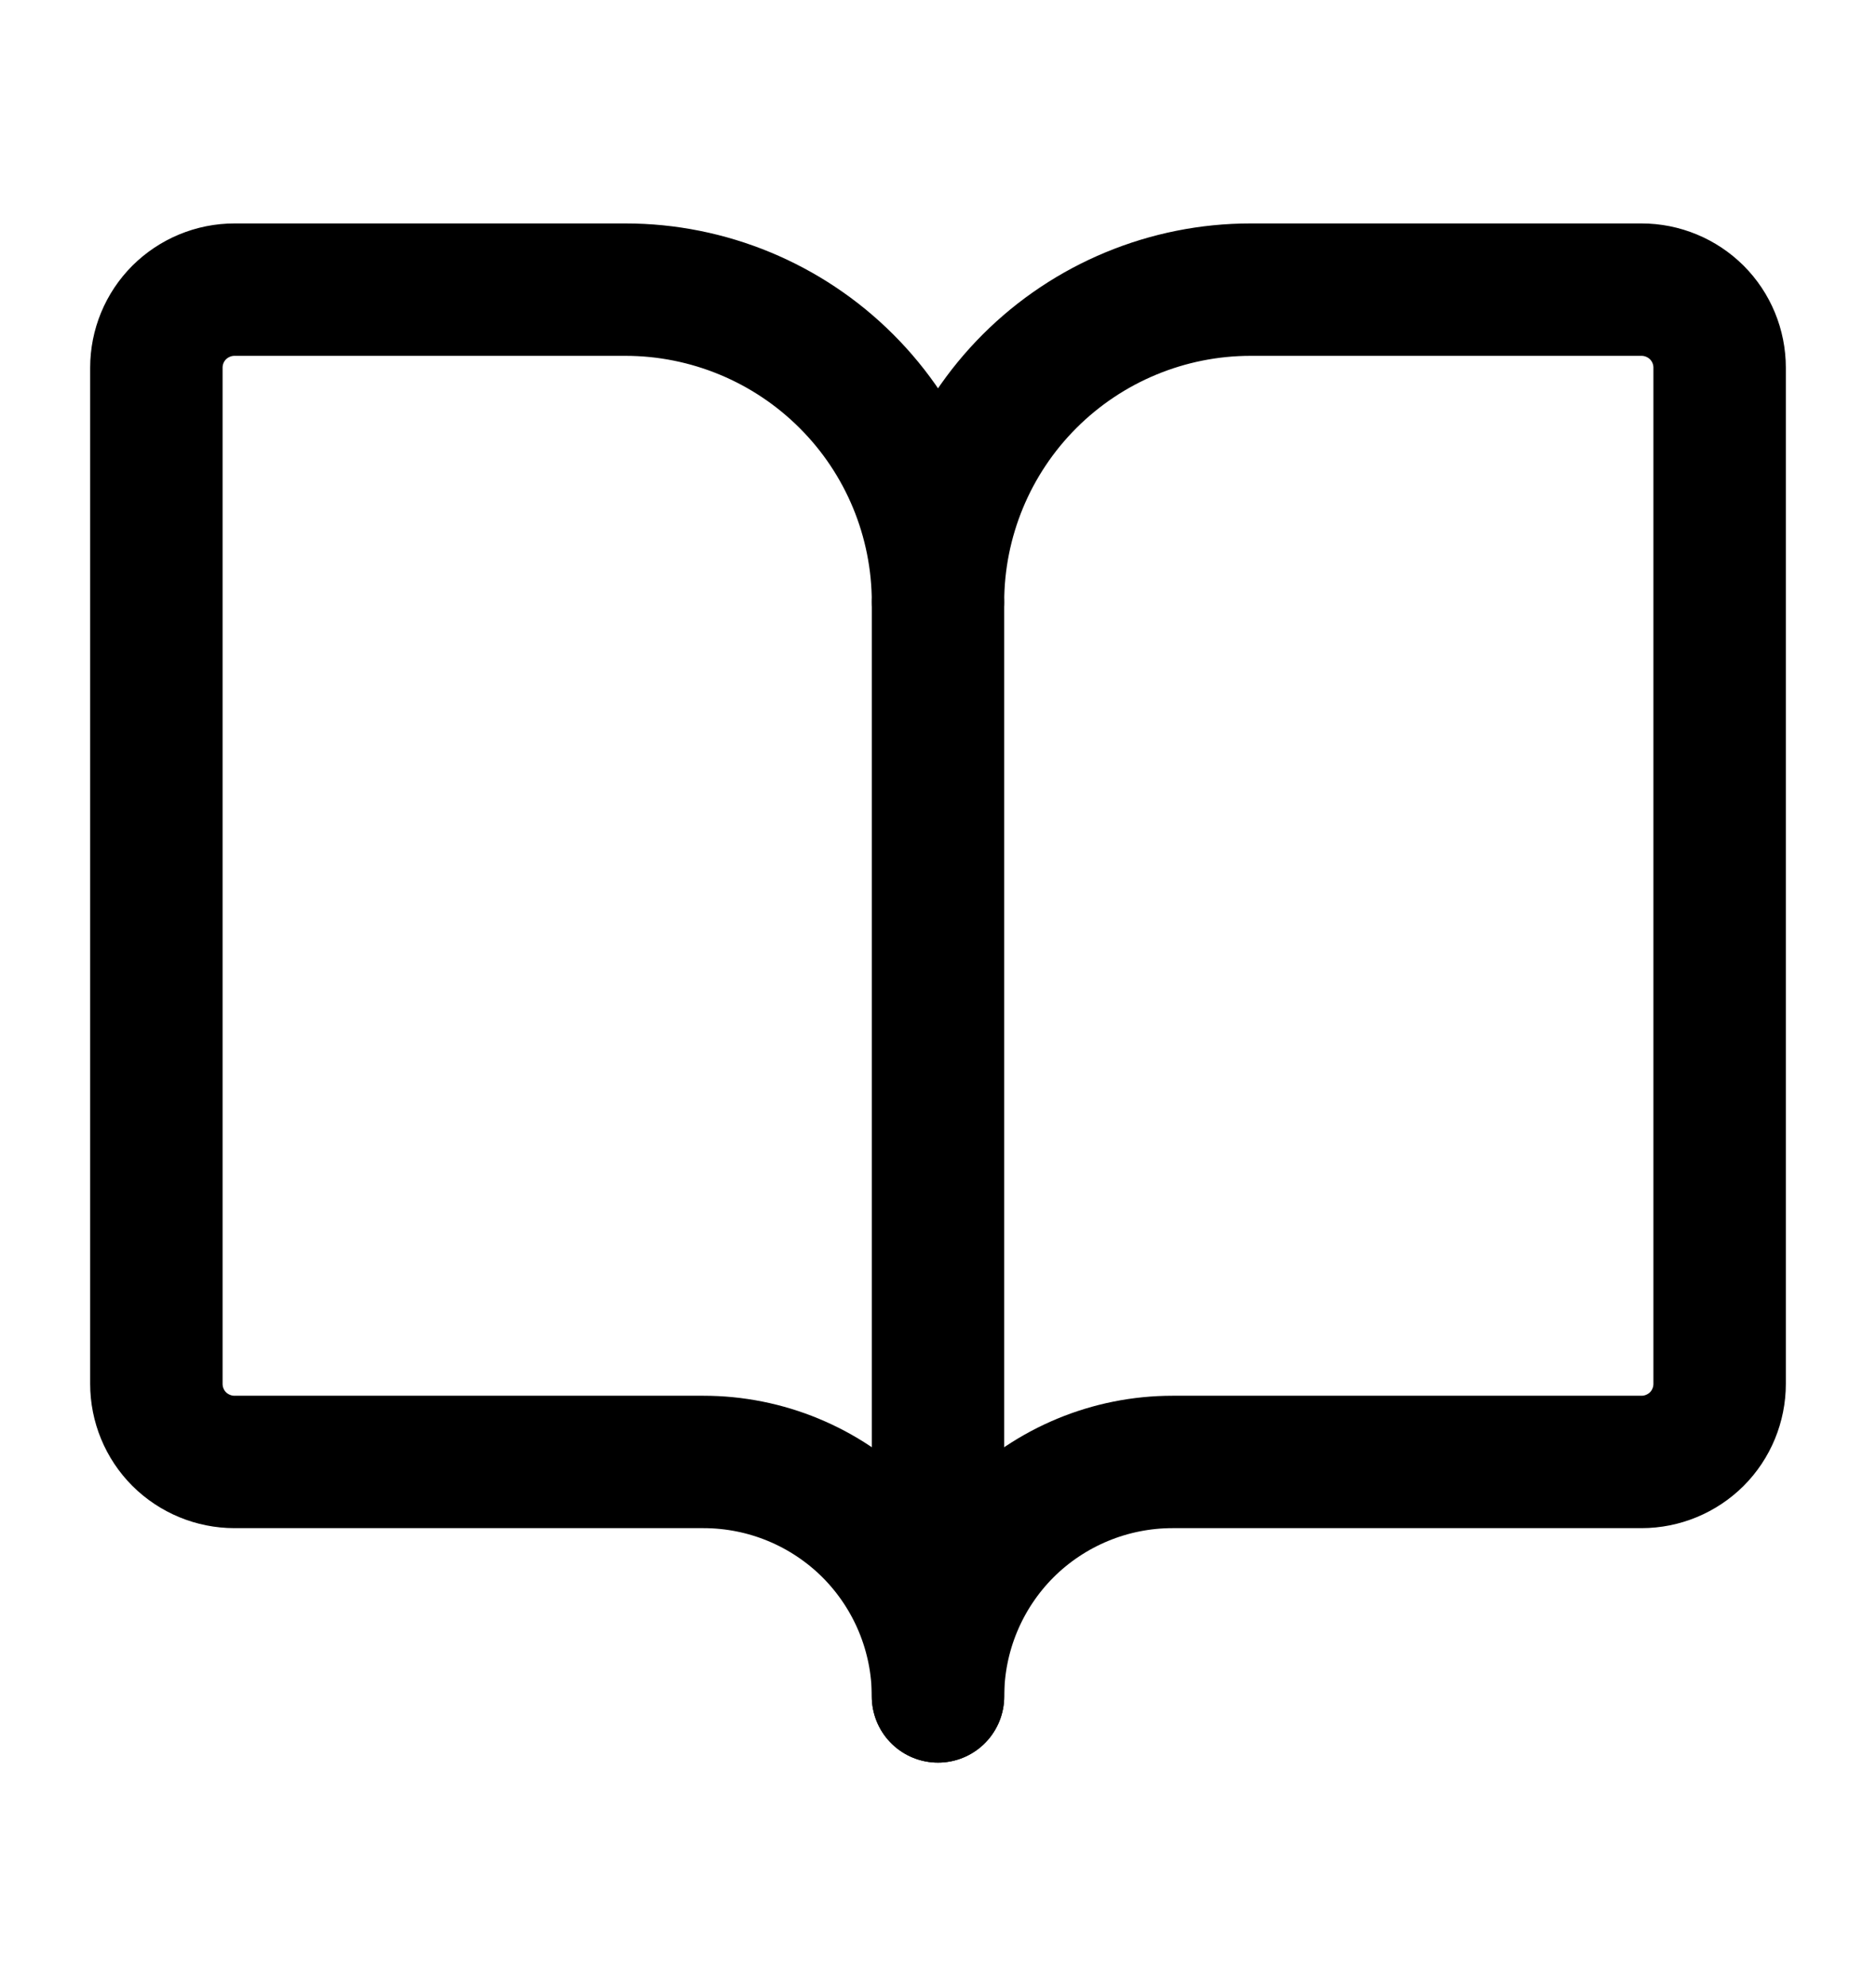
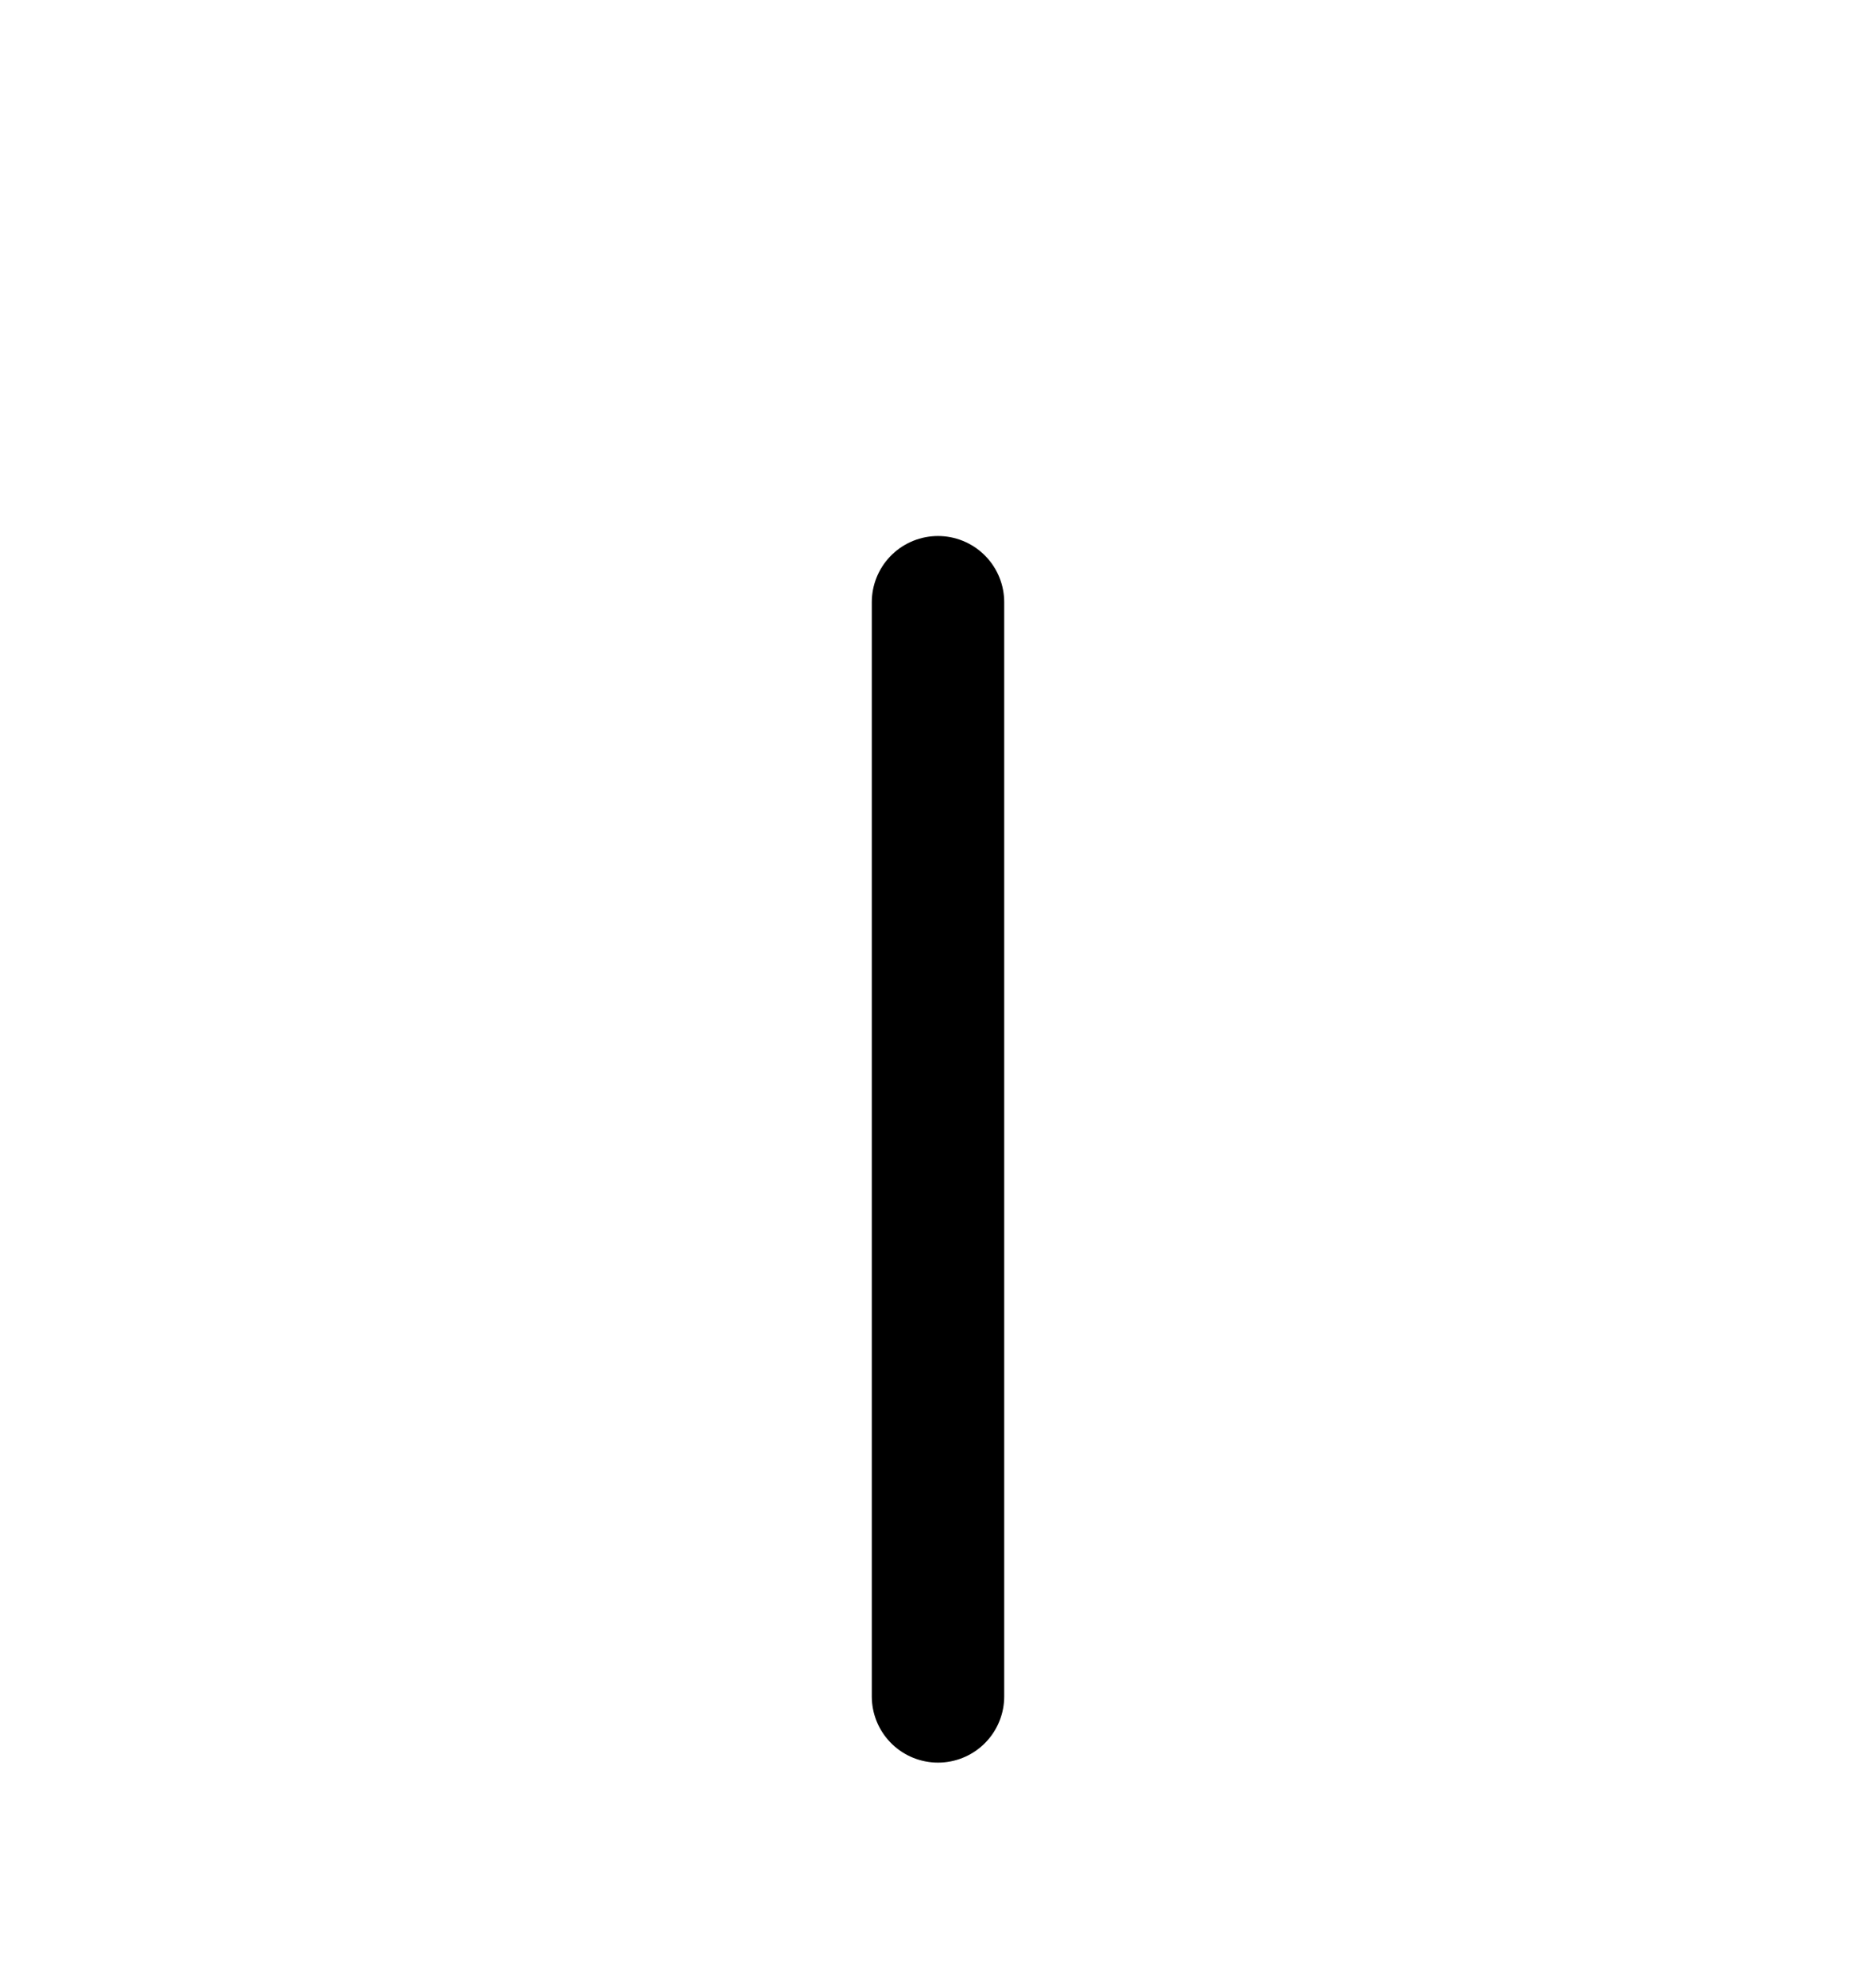
<svg xmlns="http://www.w3.org/2000/svg" width="17" height="18" viewBox="0 0 17 18" fill="none">
  <path d="M8.5 5.458V15.375" stroke="black" stroke-width="1.2" stroke-linecap="round" stroke-linejoin="round" />
-   <path d="M2.125 13.25C1.937 13.25 1.757 13.175 1.624 13.043C1.491 12.91 1.417 12.729 1.417 12.542V3.333C1.417 3.145 1.491 2.965 1.624 2.832C1.757 2.7 1.937 2.625 2.125 2.625H5.667C6.418 2.625 7.139 2.924 7.67 3.455C8.202 3.986 8.5 4.707 8.5 5.458C8.5 4.707 8.799 3.986 9.33 3.455C9.861 2.924 10.582 2.625 11.333 2.625H14.875C15.063 2.625 15.243 2.7 15.376 2.832C15.509 2.965 15.583 3.145 15.583 3.333V12.542C15.583 12.729 15.509 12.91 15.376 13.043C15.243 13.175 15.063 13.25 14.875 13.25H10.625C10.062 13.25 9.521 13.474 9.122 13.872C8.724 14.271 8.5 14.811 8.5 15.375C8.5 14.811 8.276 14.271 7.878 13.872C7.479 13.474 6.939 13.25 6.375 13.25H2.125Z" stroke="black" stroke-width="1.2" stroke-linecap="round" stroke-linejoin="round" />
</svg>